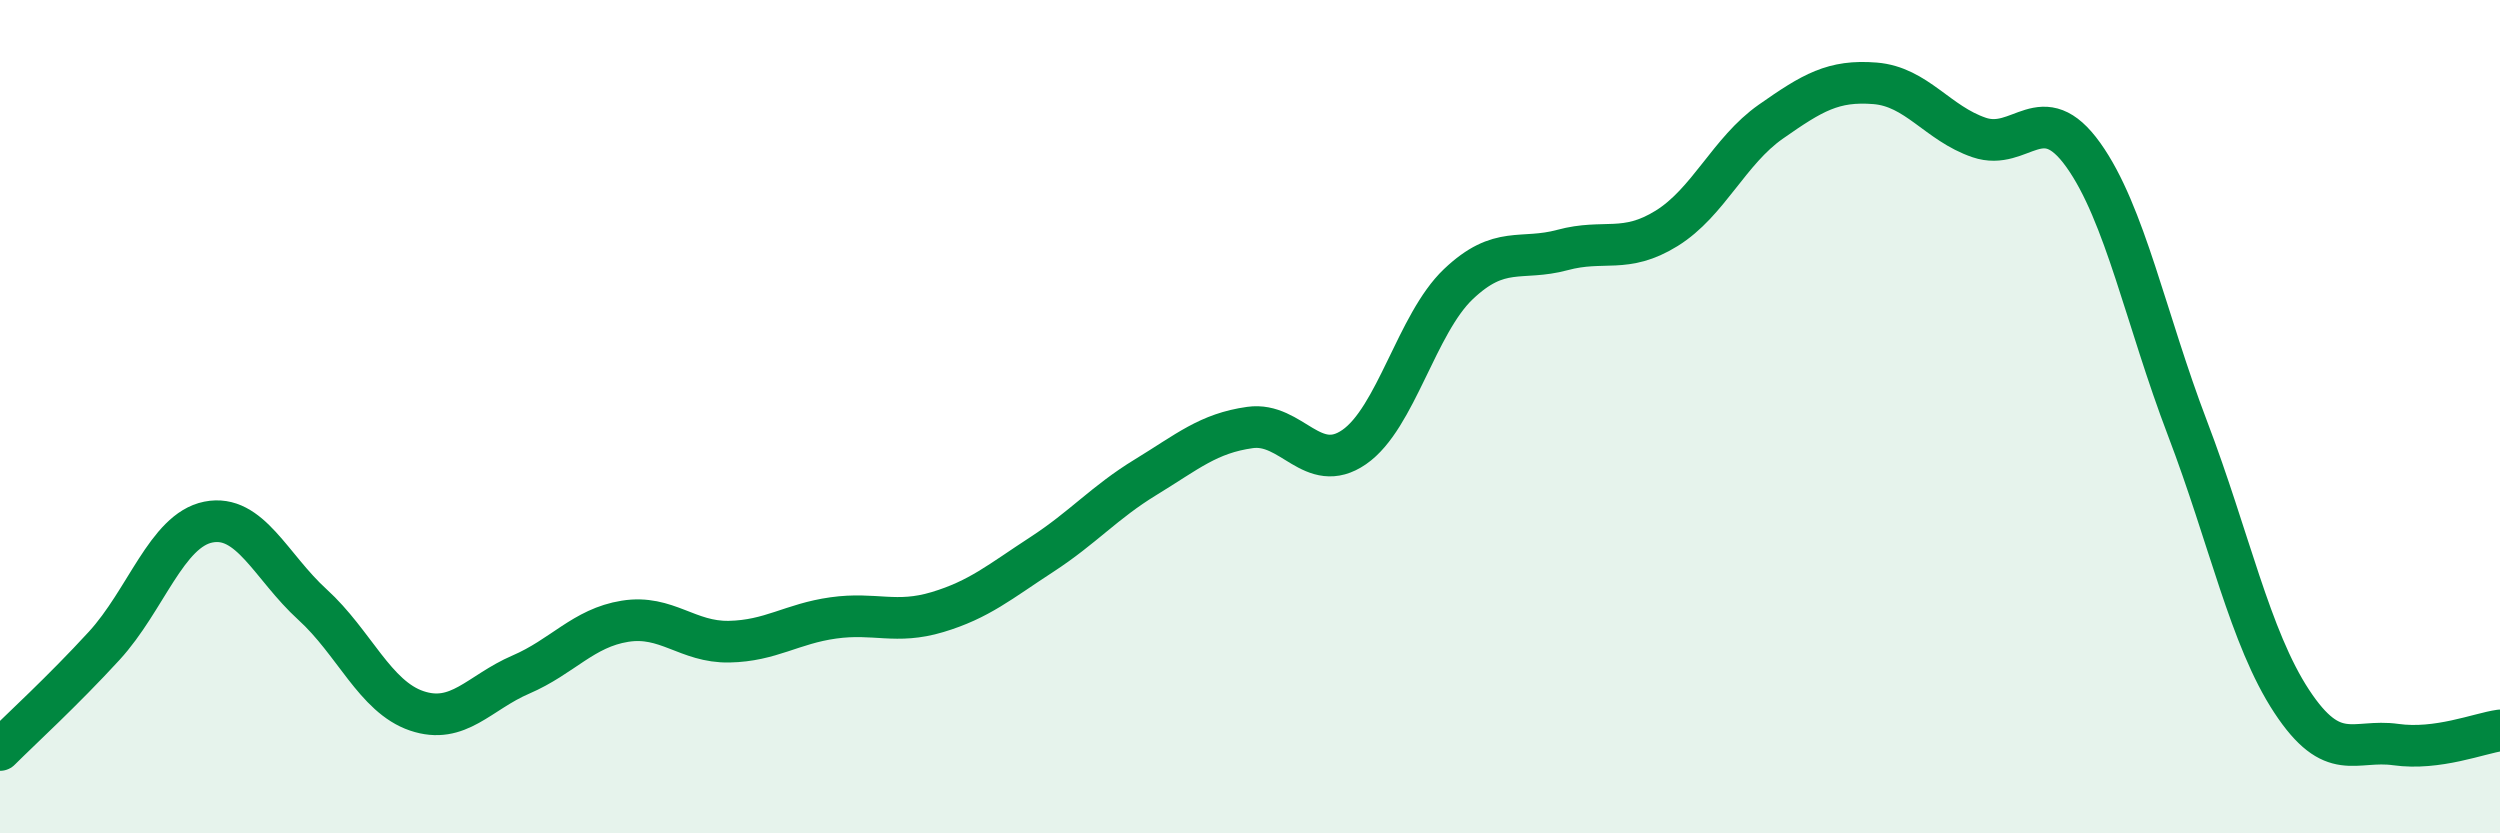
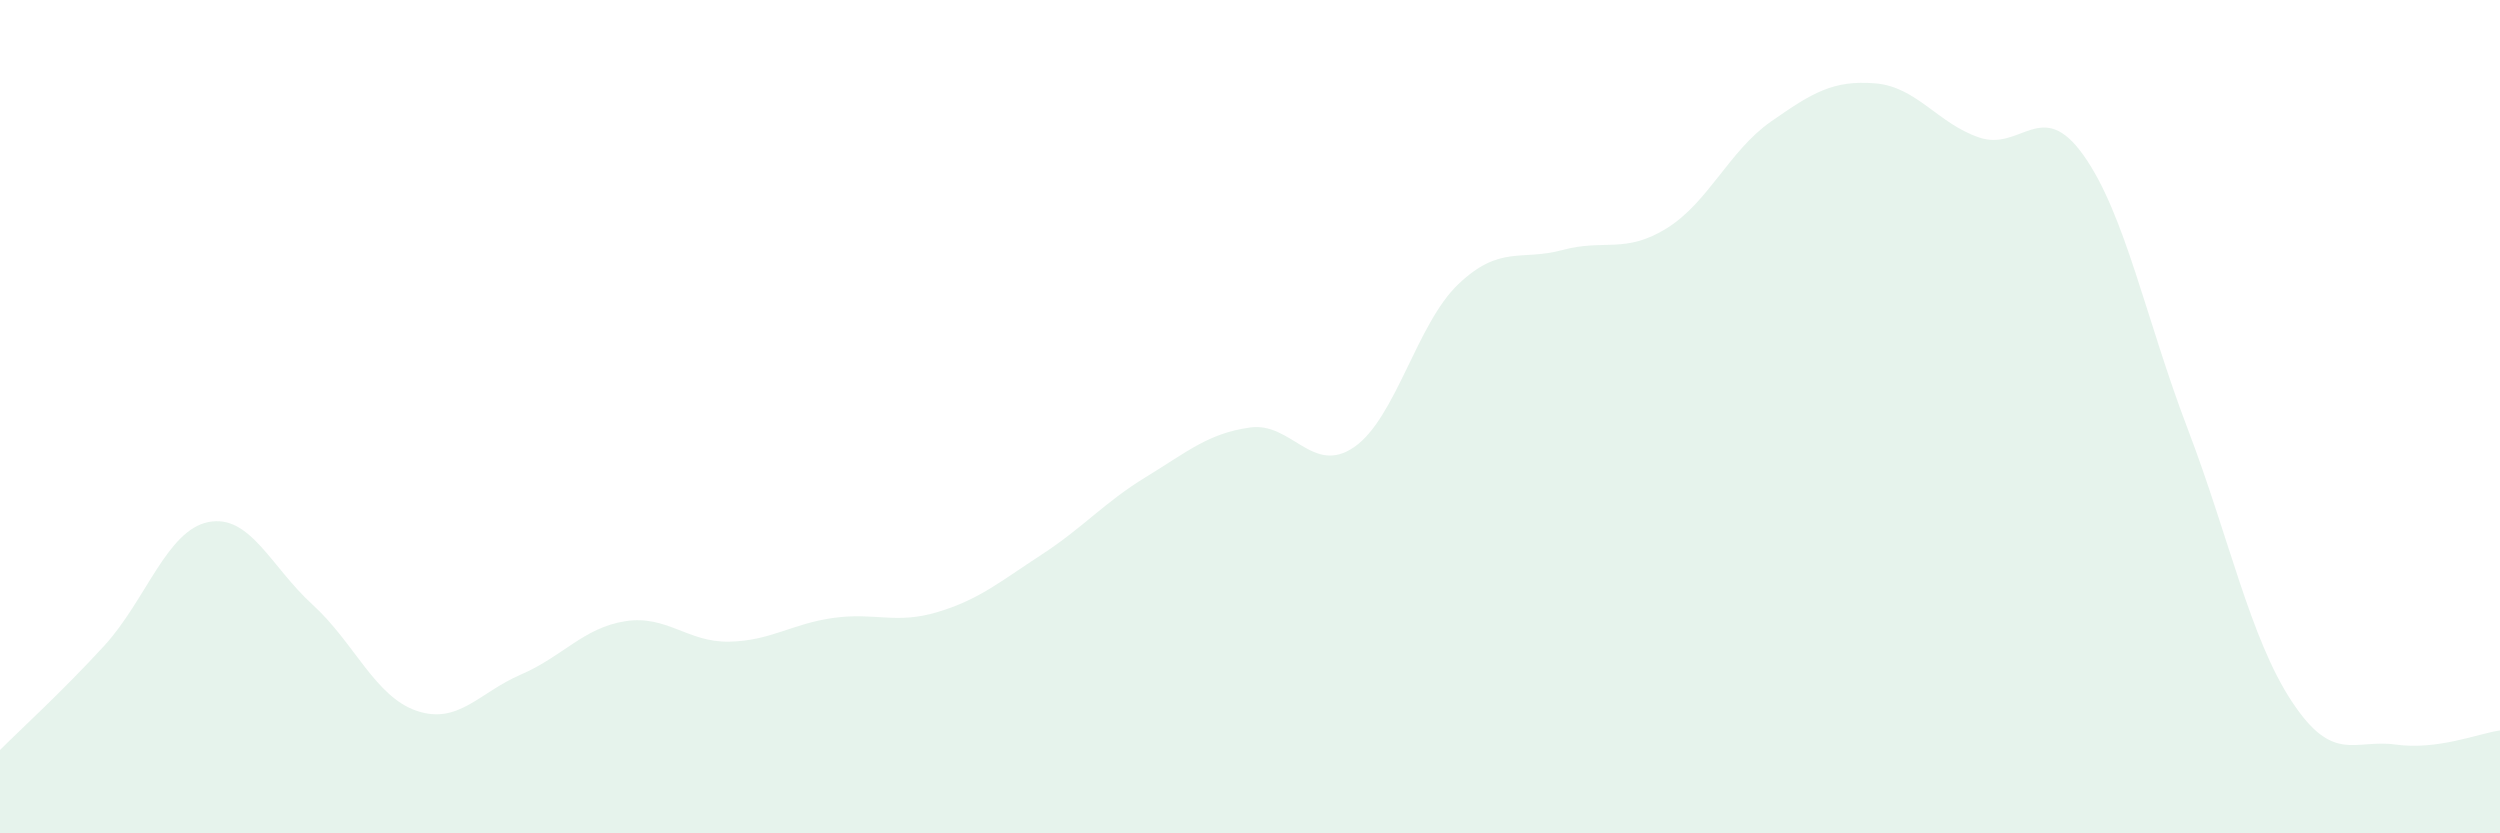
<svg xmlns="http://www.w3.org/2000/svg" width="60" height="20" viewBox="0 0 60 20">
  <path d="M 0,18 C 0.5,17.5 1.5,16.59 2.5,15.5 C 3.5,14.41 4,12.73 5,12.53 C 6,12.33 6.5,13.6 7.5,14.51 C 8.5,15.42 9,16.72 10,17.06 C 11,17.4 11.5,16.62 12.5,16.19 C 13.5,15.76 14,15.07 15,14.91 C 16,14.75 16.5,15.42 17.5,15.4 C 18.5,15.38 19,14.97 20,14.83 C 21,14.69 21.5,14.99 22.5,14.69 C 23.5,14.39 24,13.96 25,13.31 C 26,12.66 26.5,12.06 27.5,11.45 C 28.5,10.84 29,10.4 30,10.26 C 31,10.12 31.5,11.42 32.5,10.73 C 33.5,10.04 34,7.77 35,6.82 C 36,5.87 36.5,6.27 37.5,6 C 38.5,5.73 39,6.1 40,5.48 C 41,4.86 41.5,3.62 42.5,2.92 C 43.5,2.22 44,1.92 45,2 C 46,2.08 46.5,2.96 47.5,3.3 C 48.5,3.64 49,2.32 50,3.72 C 51,5.12 51.5,7.66 52.5,10.28 C 53.5,12.9 54,15.31 55,16.83 C 56,18.35 56.5,17.73 57.5,17.87 C 58.5,18.01 59.5,17.6 60,17.53L60 20L0 20Z" fill="#008740" opacity="0.1" stroke-linecap="round" stroke-linejoin="round" />
-   <path d="M 0,18 C 0.5,17.5 1.5,16.59 2.5,15.5 C 3.5,14.41 4,12.73 5,12.53 C 6,12.33 6.5,13.6 7.5,14.51 C 8.5,15.42 9,16.72 10,17.06 C 11,17.4 11.5,16.62 12.5,16.19 C 13.5,15.76 14,15.07 15,14.91 C 16,14.75 16.5,15.42 17.5,15.4 C 18.5,15.38 19,14.97 20,14.83 C 21,14.69 21.5,14.99 22.5,14.69 C 23.5,14.39 24,13.96 25,13.31 C 26,12.66 26.5,12.06 27.5,11.45 C 28.5,10.84 29,10.4 30,10.26 C 31,10.12 31.5,11.42 32.5,10.73 C 33.5,10.04 34,7.77 35,6.82 C 36,5.87 36.5,6.27 37.5,6 C 38.5,5.73 39,6.1 40,5.48 C 41,4.86 41.5,3.62 42.5,2.92 C 43.5,2.22 44,1.92 45,2 C 46,2.08 46.5,2.96 47.5,3.3 C 48.5,3.64 49,2.32 50,3.72 C 51,5.12 51.5,7.66 52.5,10.28 C 53.5,12.9 54,15.31 55,16.83 C 56,18.35 56.5,17.73 57.5,17.87 C 58.5,18.01 59.5,17.6 60,17.53" stroke="#008740" stroke-width="1" fill="none" stroke-linecap="round" stroke-linejoin="round" />
</svg>